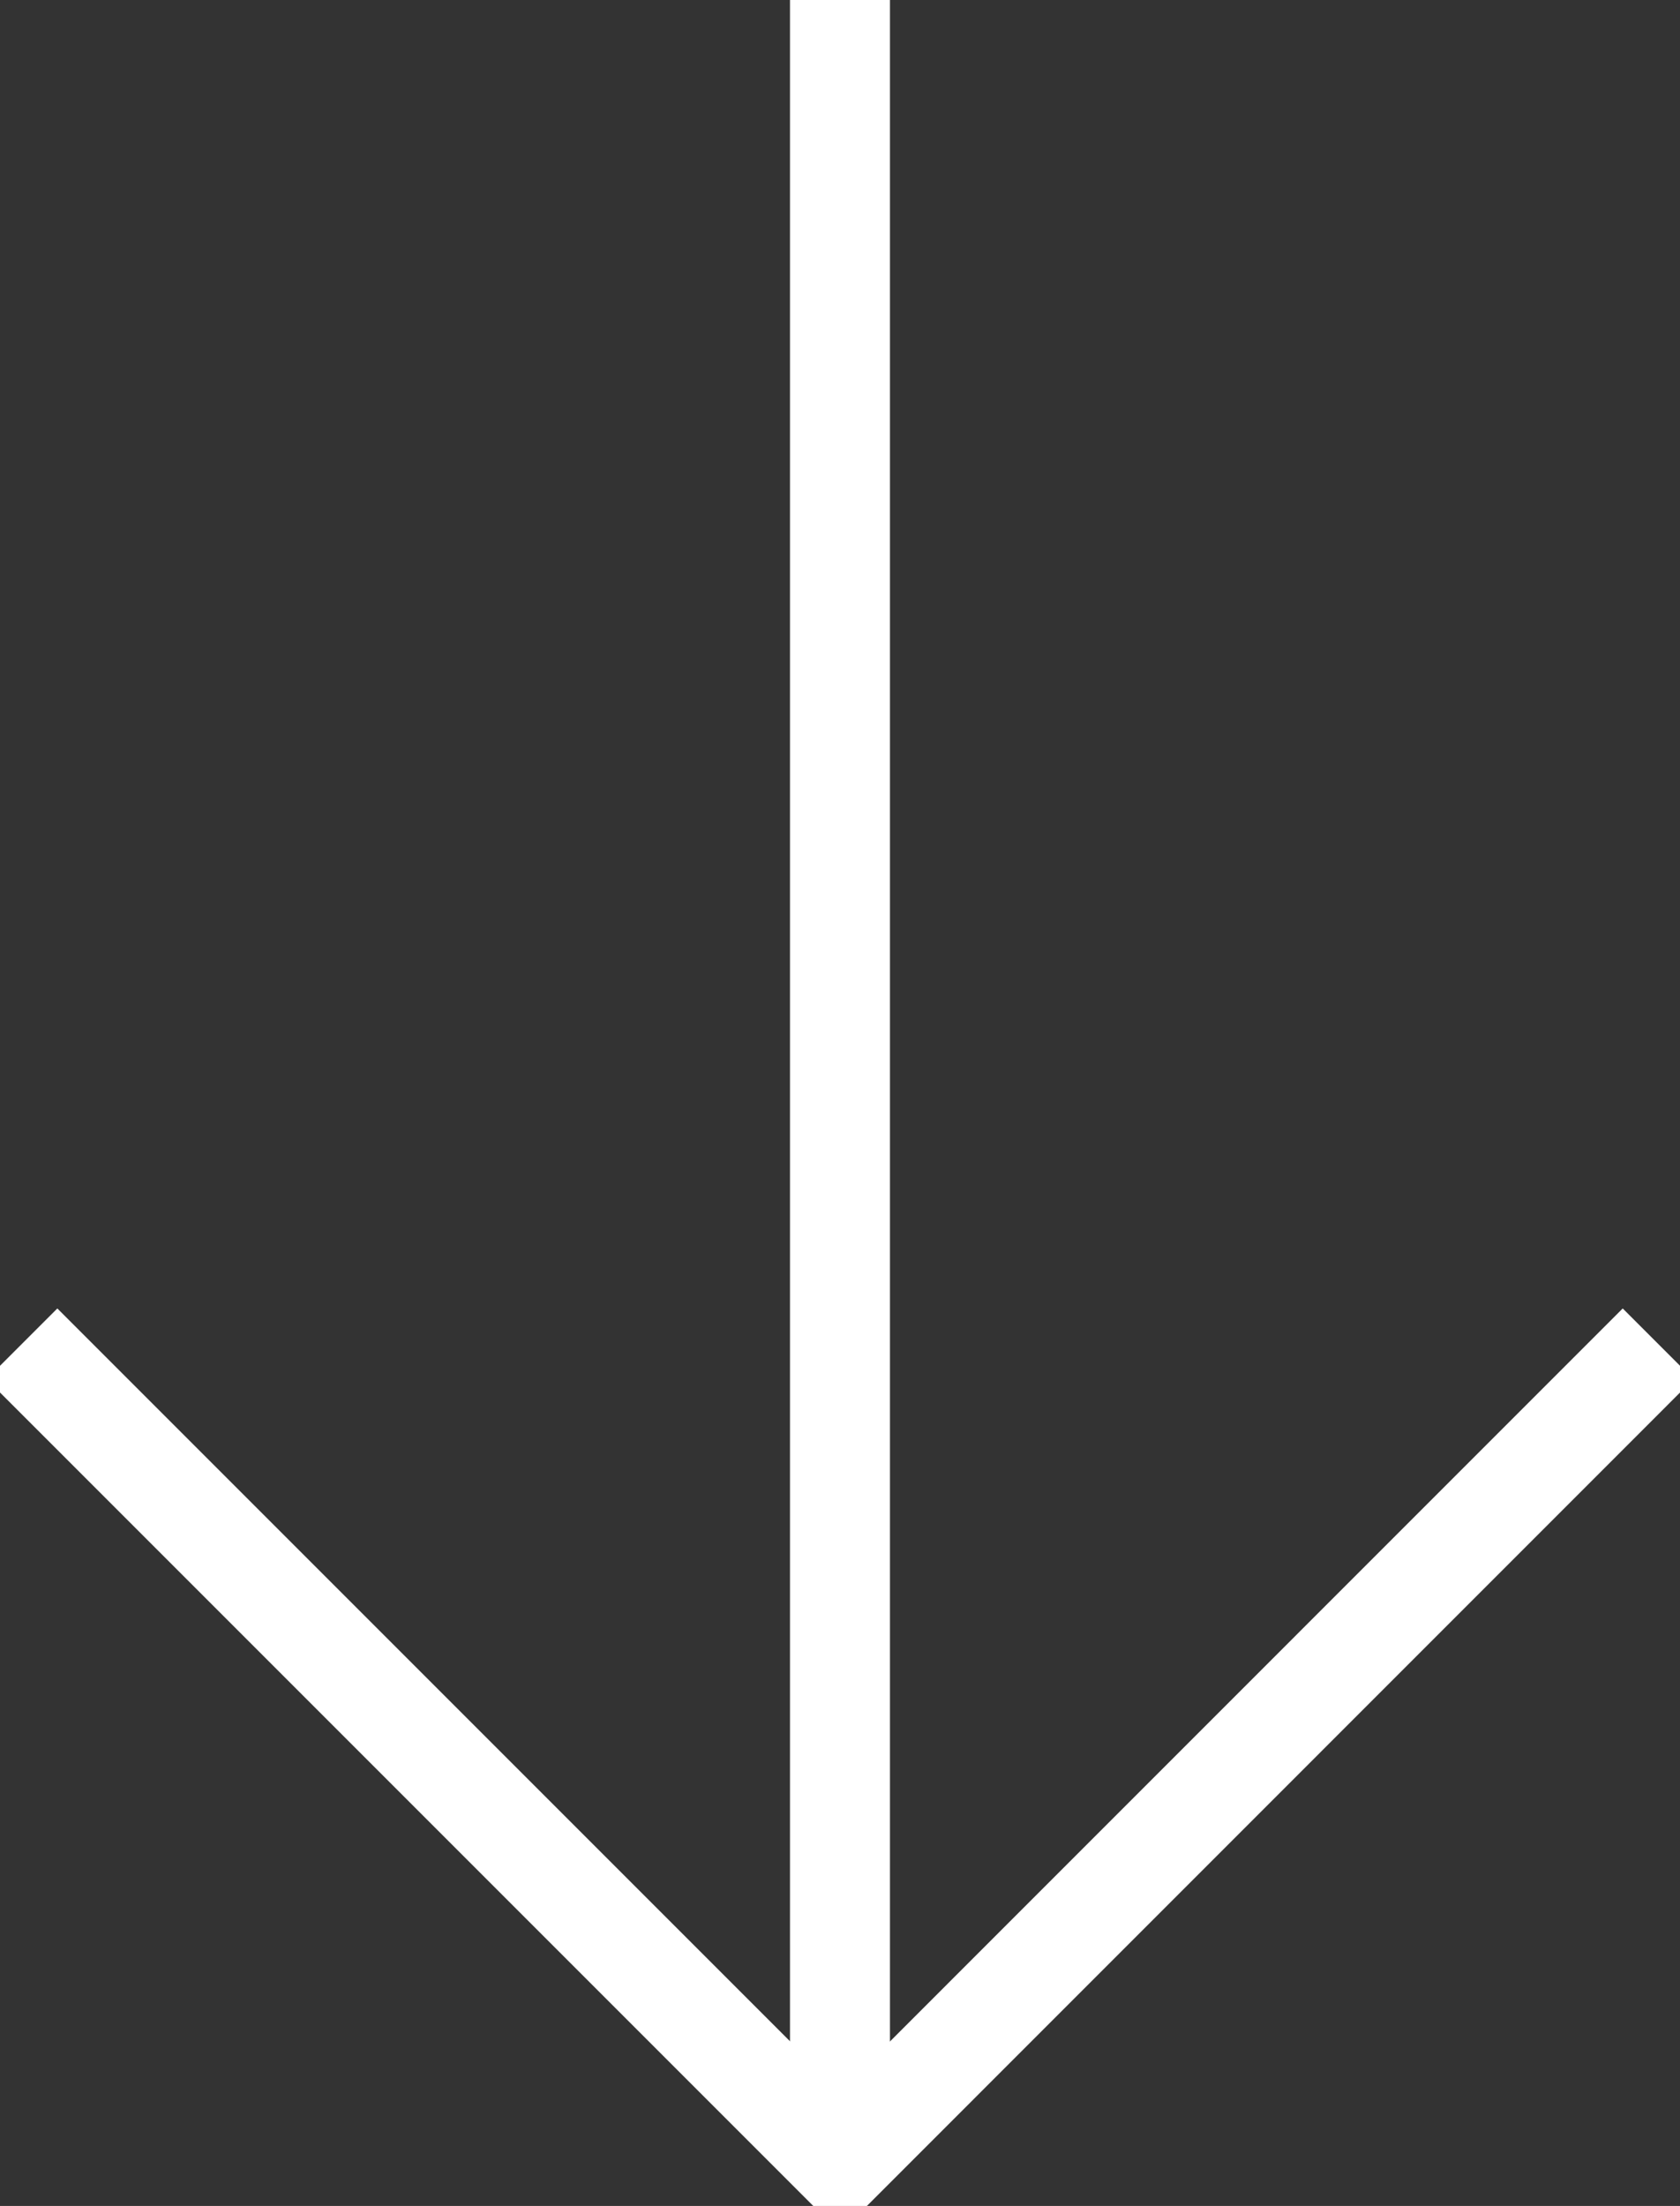
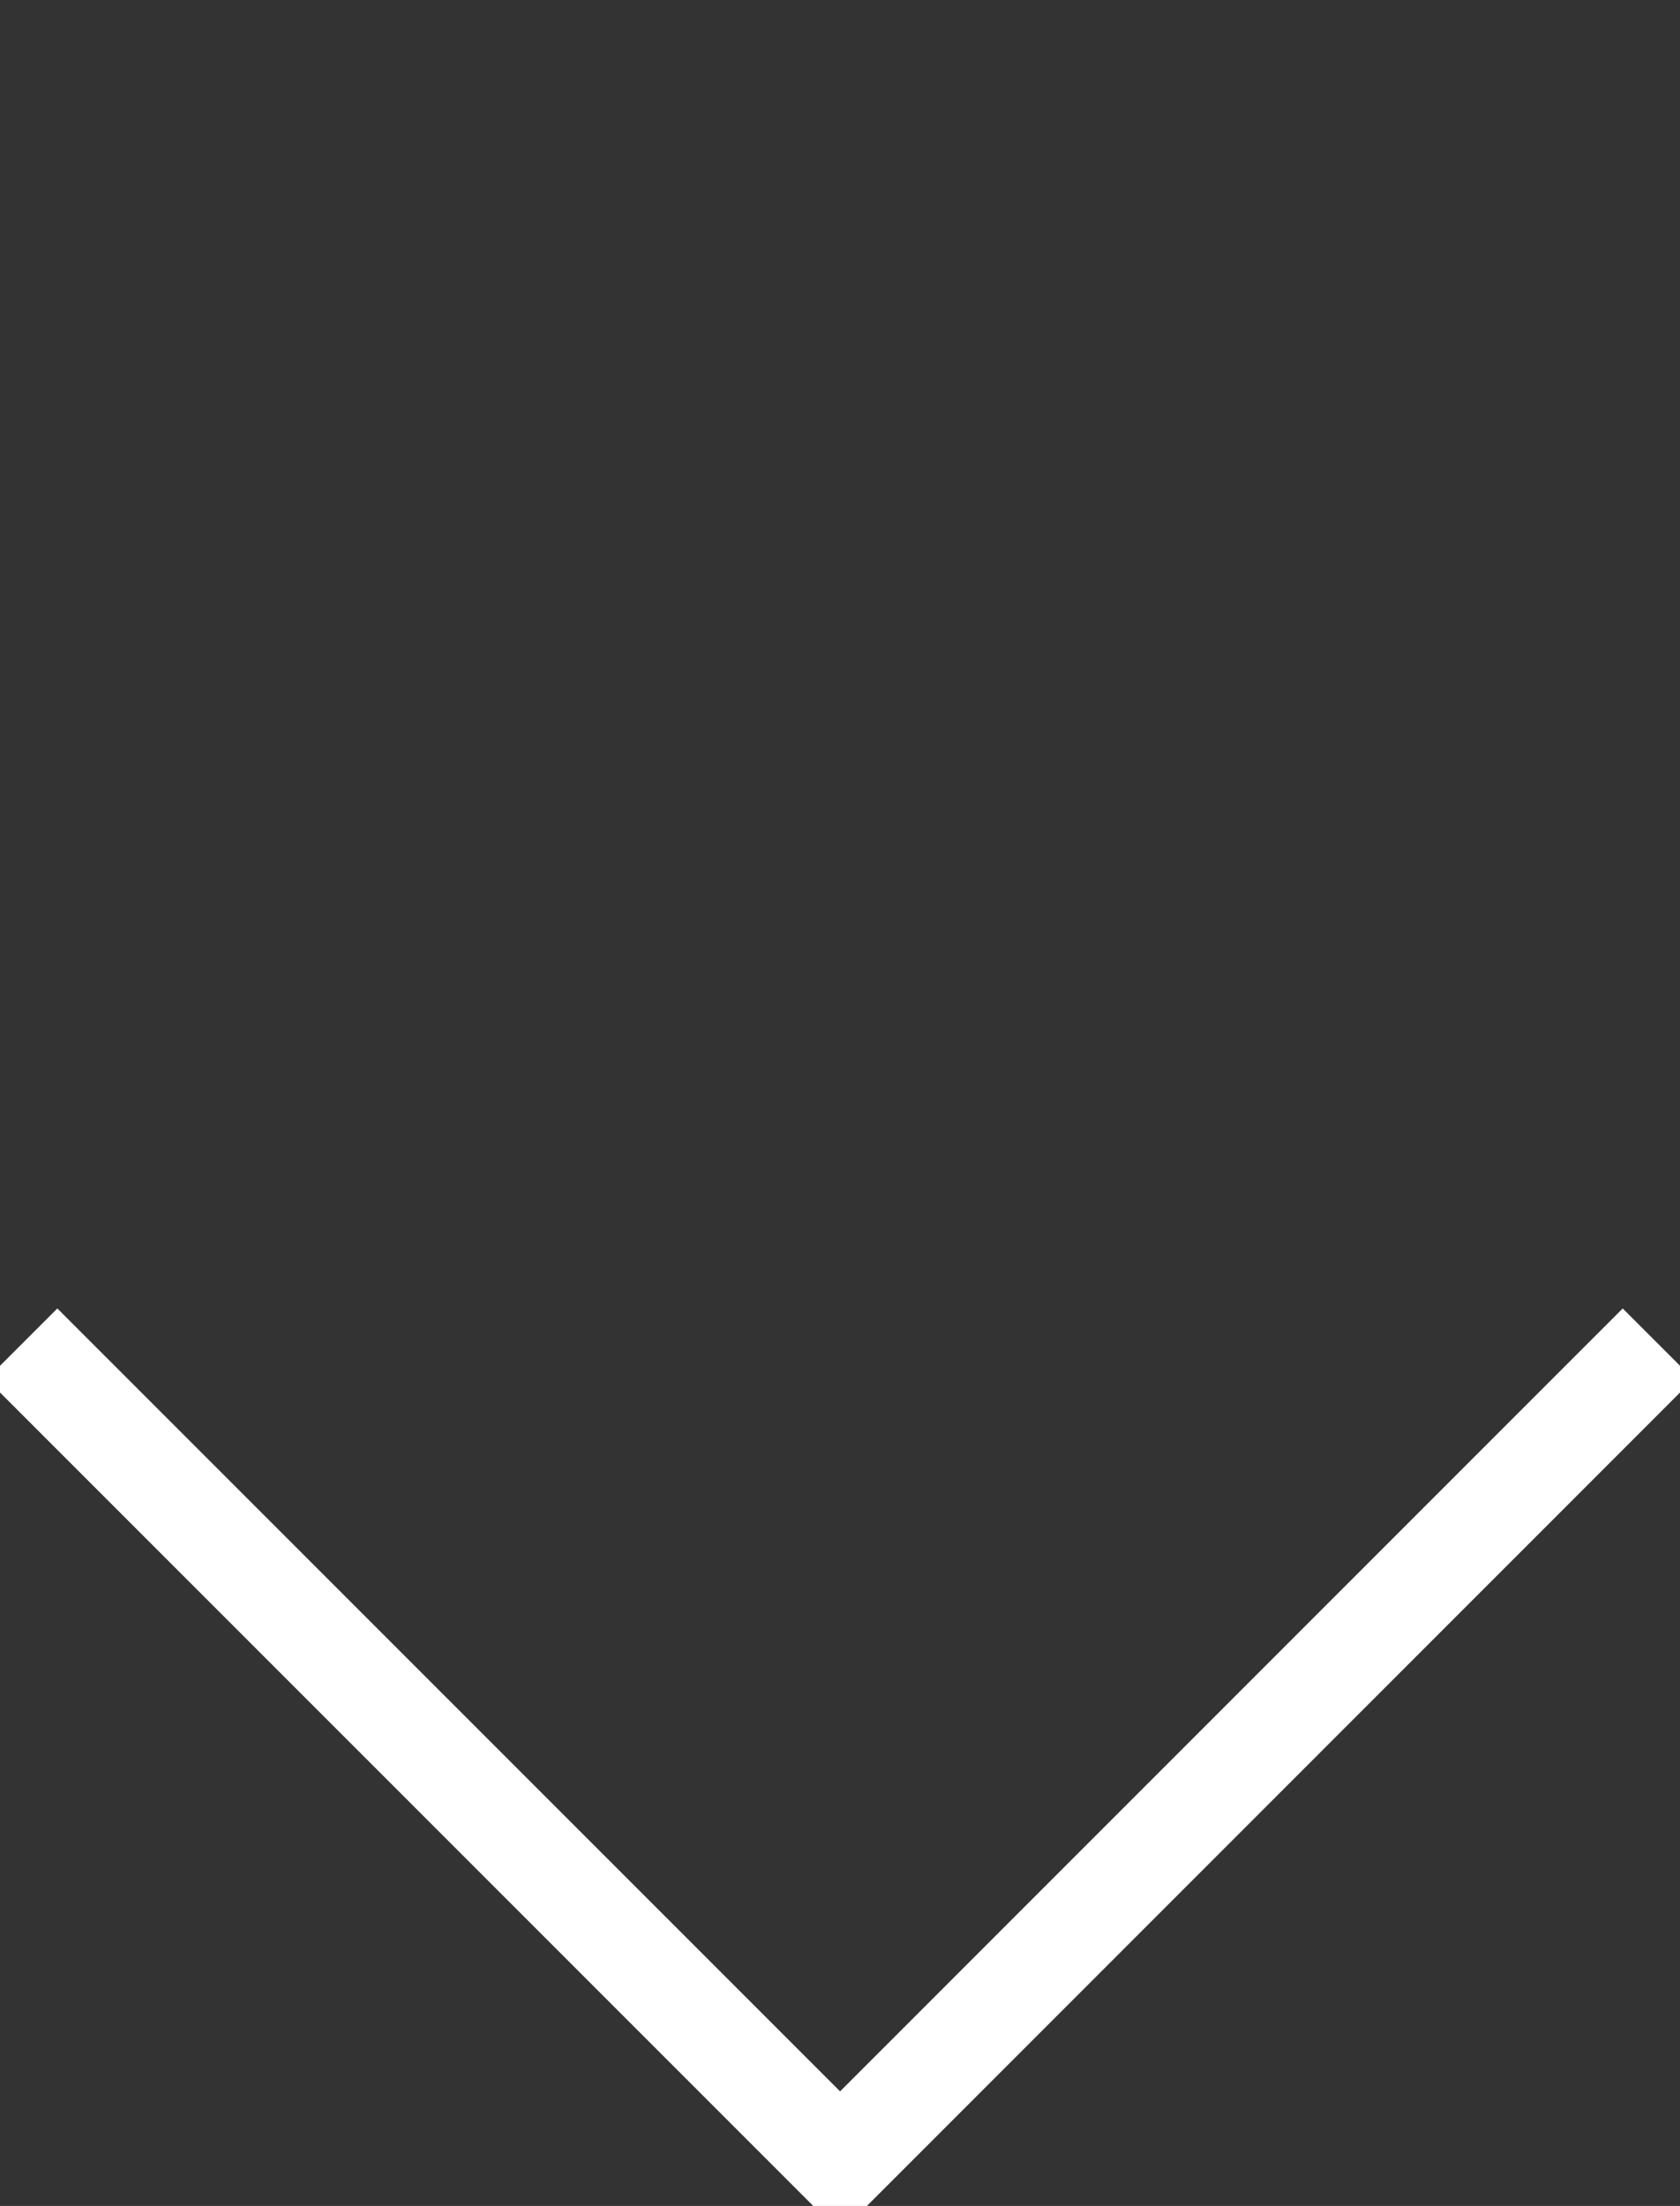
<svg xmlns="http://www.w3.org/2000/svg" id="グループ_1913" data-name="グループ 1913" width="31.693" height="41.606" viewBox="0 0 31.693 41.606">
  <rect x="0" y="0" width="31.693" height="41.606" fill="#333333" stroke="none" />
  <defs>
    <clipPath id="clip-path">
      <rect id="長方形_425" data-name="長方形 425" width="31.693" height="41.606" fill="none" stroke="#fff" stroke-width="1" />
    </clipPath>
  </defs>
-   <path id="パス_329" data-name="パス 329" d="M25.494,0V0Z" transform="translate(-9.648)" fill="none" stroke="#fff" stroke-width="1" />
+   <path id="パス_329" data-name="パス 329" d="M25.494,0V0" transform="translate(-9.648)" fill="none" stroke="#fff" stroke-width="1" />
  <g id="グループ_1910" data-name="グループ 1910" transform="translate(0 0)">
    <g id="グループ_1909" data-name="グループ 1909" clip-path="url(#clip-path)">
-       <line id="線_46" data-name="線 46" y2="40.777" transform="translate(15.846 0)" fill="none" stroke="#fff" stroke-miterlimit="10" stroke-width="1.886" />
      <path id="パス_330" data-name="パス 330" d="M31.531,40.776,16.1,56.209.667,40.776" transform="translate(-0.252 -15.431)" fill="none" stroke="#fff" stroke-miterlimit="10" stroke-width="1.886" />
    </g>
  </g>
</svg>